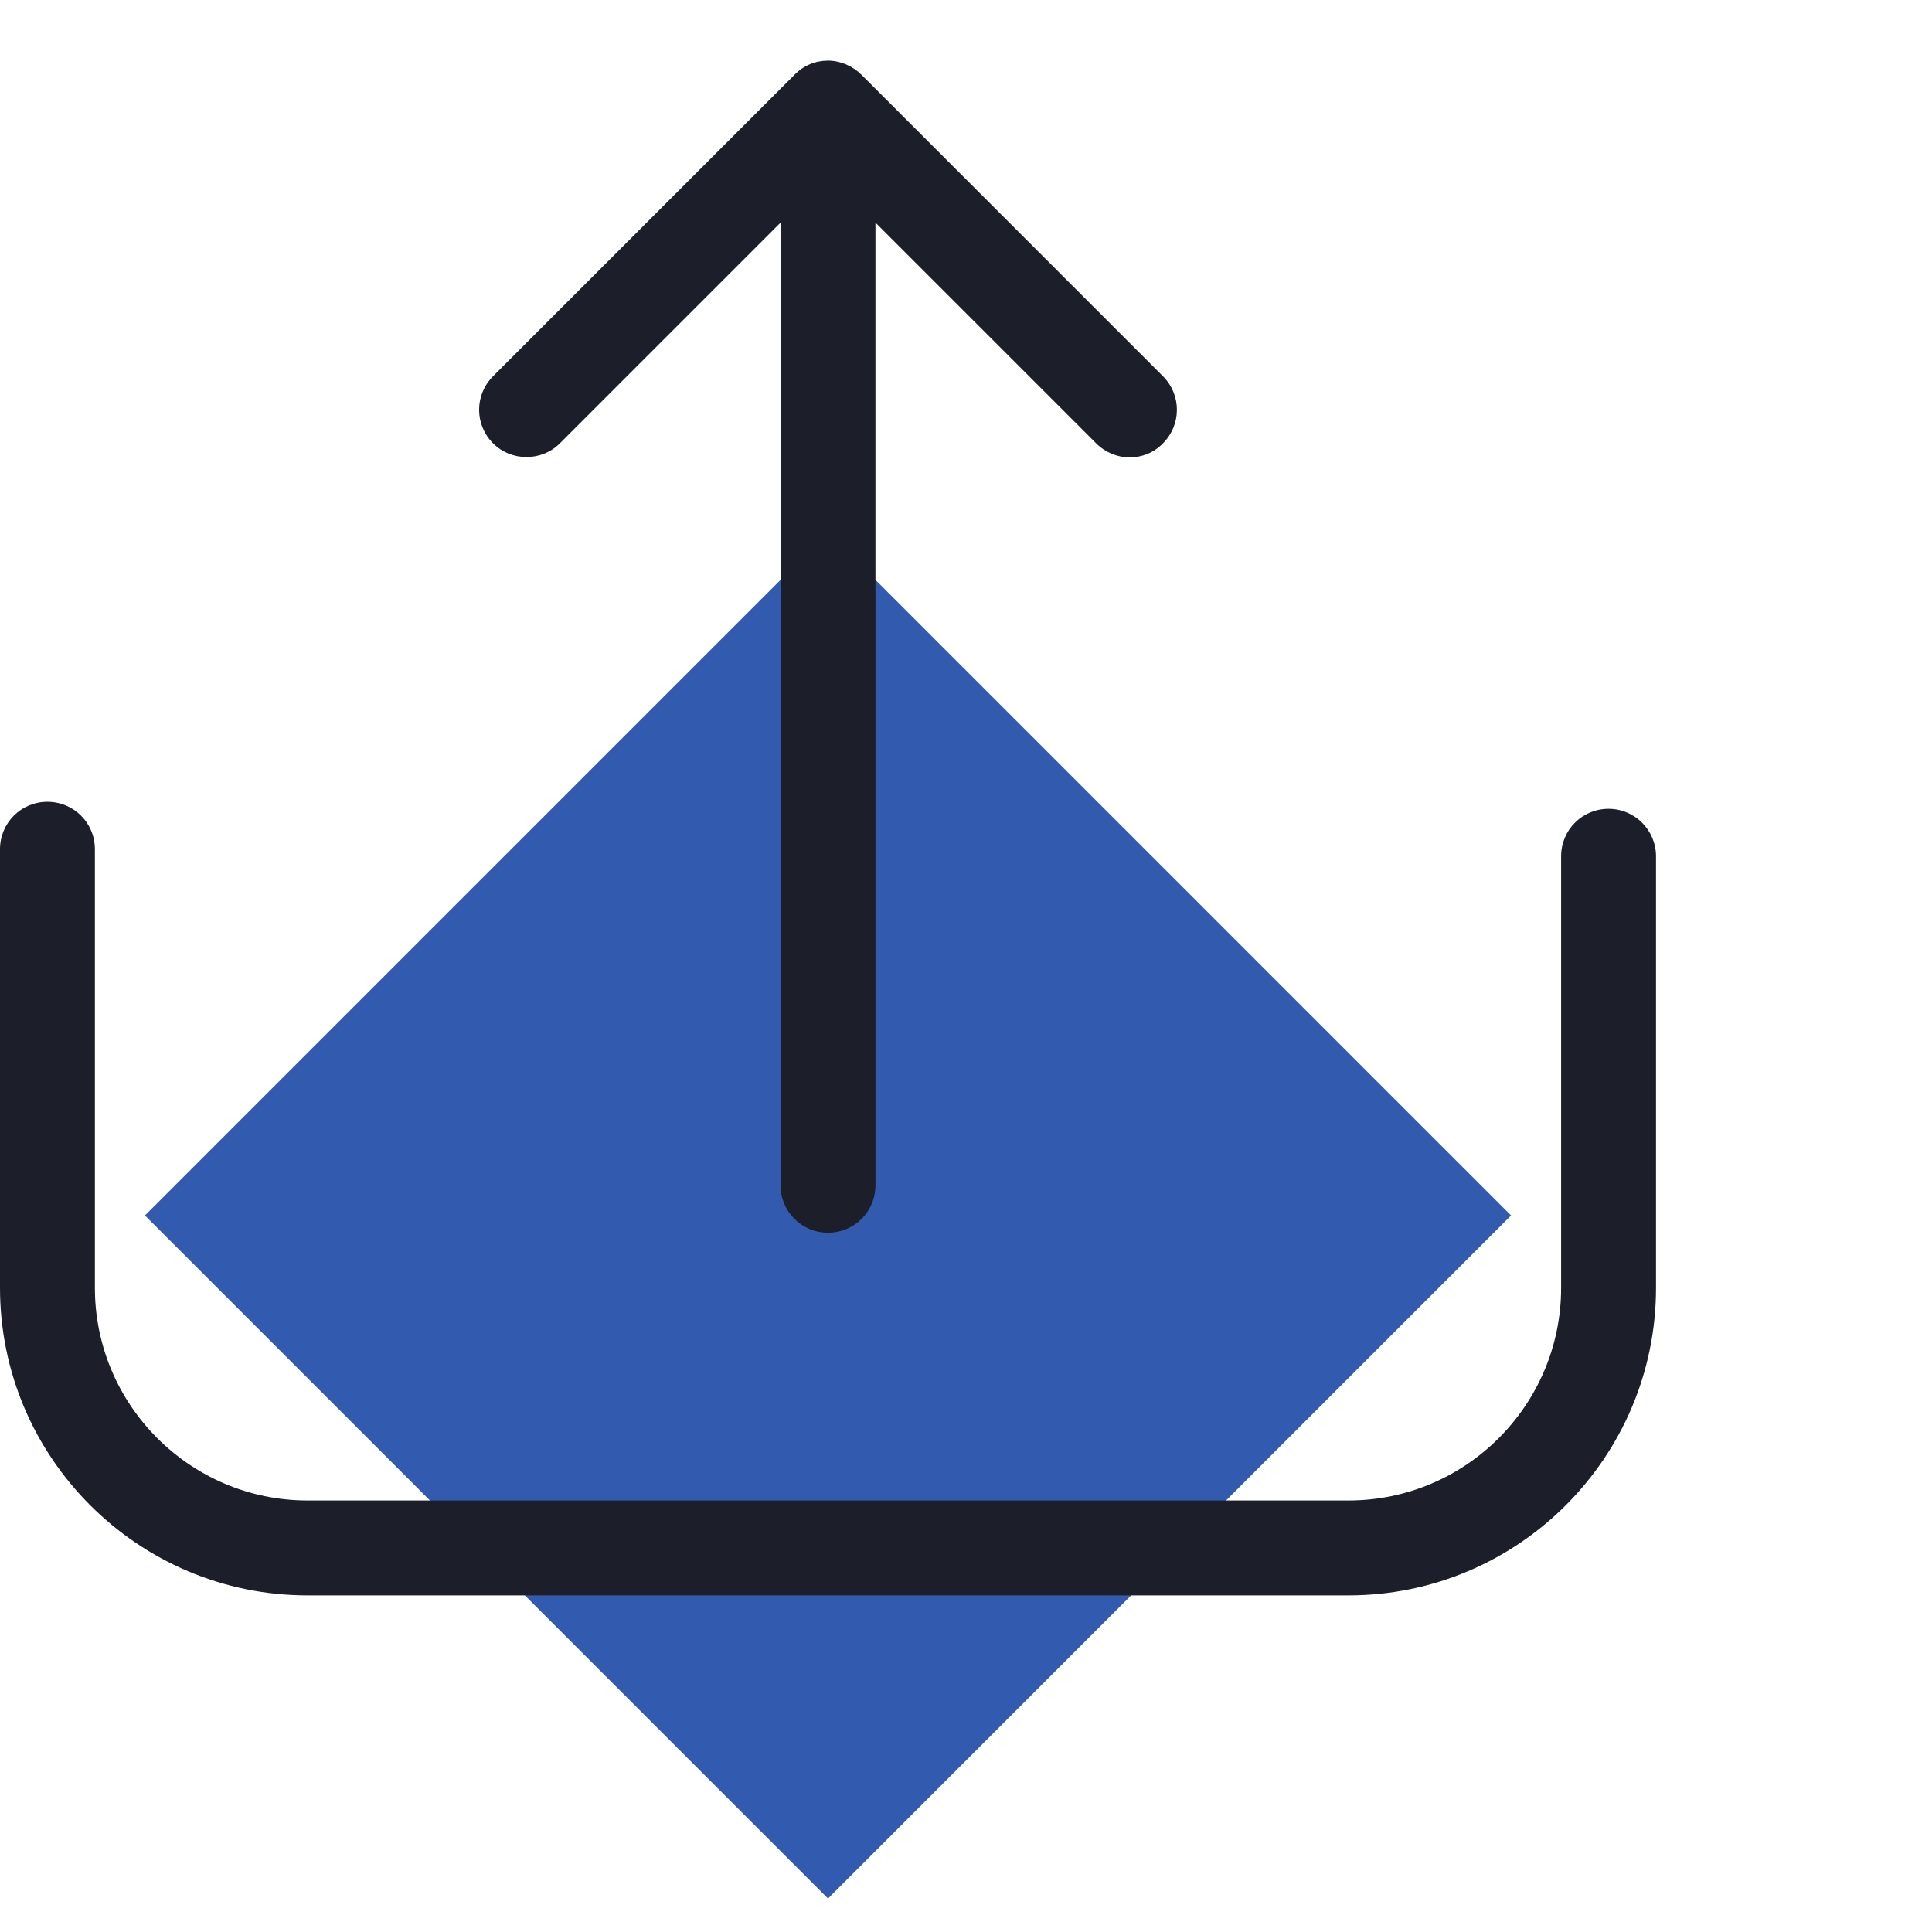
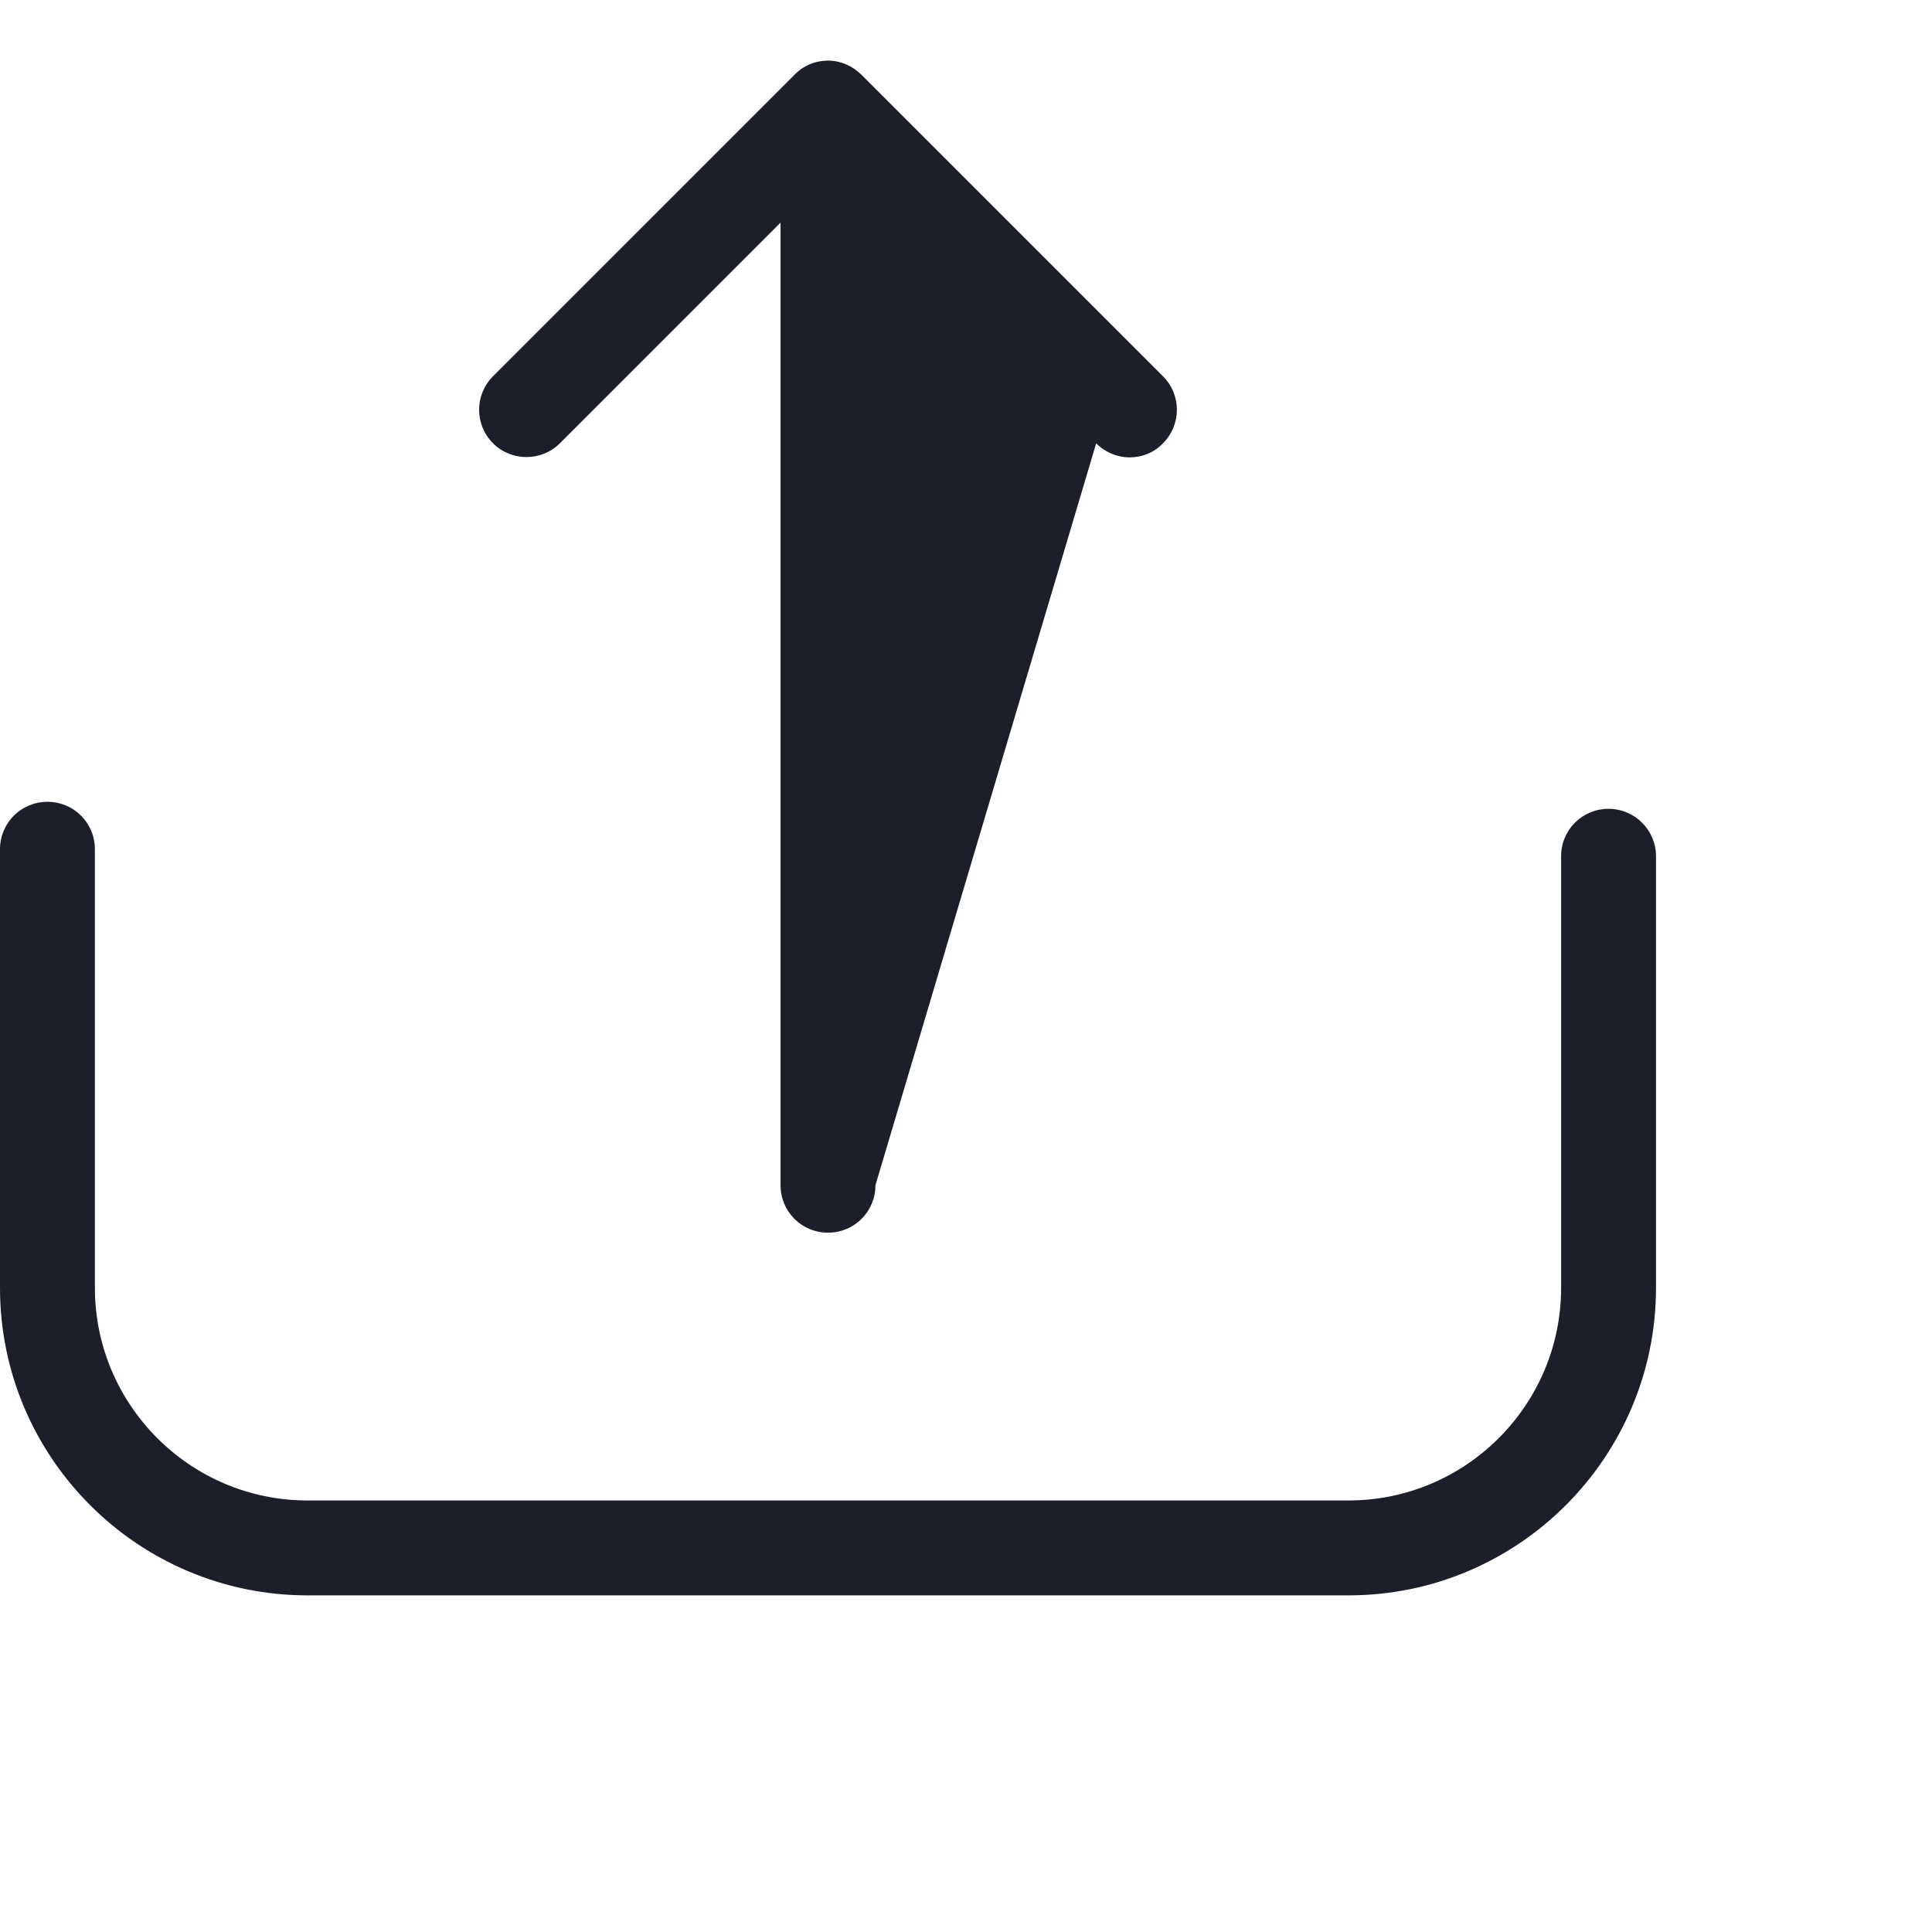
<svg xmlns="http://www.w3.org/2000/svg" width="70" height="70" viewBox="0 0 70 70" fill="none">
  <g transform="translate(-30, 30) rotate(45 60 60)">
-     <rect width="35" height="35" x="10" y="10" fill="#325AAF" />
-   </g>
+     </g>
  <path d="M58.281 29.305C57.326 29.305 56.562 30.07 56.562 31.024V46.661C56.562 50.914 53.099 54.365 48.858 54.365H11.142C6.889 54.365 3.438 50.901 3.438 46.661V30.77C3.438 29.815 2.674 29.051 1.719 29.051C0.764 29.051 0 29.815 0 30.77V46.661C0 52.811 5.004 57.803 11.142 57.803H48.858C55.008 57.803 60 52.799 60 46.661V31.024C60 30.082 59.236 29.305 58.281 29.305Z" fill="#1C1E29" />
-   <path d="M20.284 16.063L28.281 8.066V42.943C28.281 43.898 29.045 44.662 30 44.662C30.955 44.662 31.719 43.898 31.719 42.943V8.066L39.716 16.063C40.047 16.394 40.492 16.572 40.925 16.572C41.371 16.572 41.804 16.407 42.135 16.063C42.81 15.388 42.81 14.306 42.135 13.631L31.21 2.706C30.891 2.387 30.446 2.196 30 2.196C29.542 2.196 29.109 2.375 28.79 2.706L17.865 13.631C17.19 14.306 17.19 15.388 17.865 16.063C18.527 16.725 19.622 16.725 20.284 16.063Z" fill="#1C1E29" />
+   <path d="M20.284 16.063L28.281 8.066V42.943C28.281 43.898 29.045 44.662 30 44.662C30.955 44.662 31.719 43.898 31.719 42.943L39.716 16.063C40.047 16.394 40.492 16.572 40.925 16.572C41.371 16.572 41.804 16.407 42.135 16.063C42.81 15.388 42.81 14.306 42.135 13.631L31.21 2.706C30.891 2.387 30.446 2.196 30 2.196C29.542 2.196 29.109 2.375 28.79 2.706L17.865 13.631C17.19 14.306 17.19 15.388 17.865 16.063C18.527 16.725 19.622 16.725 20.284 16.063Z" fill="#1C1E29" />
</svg>